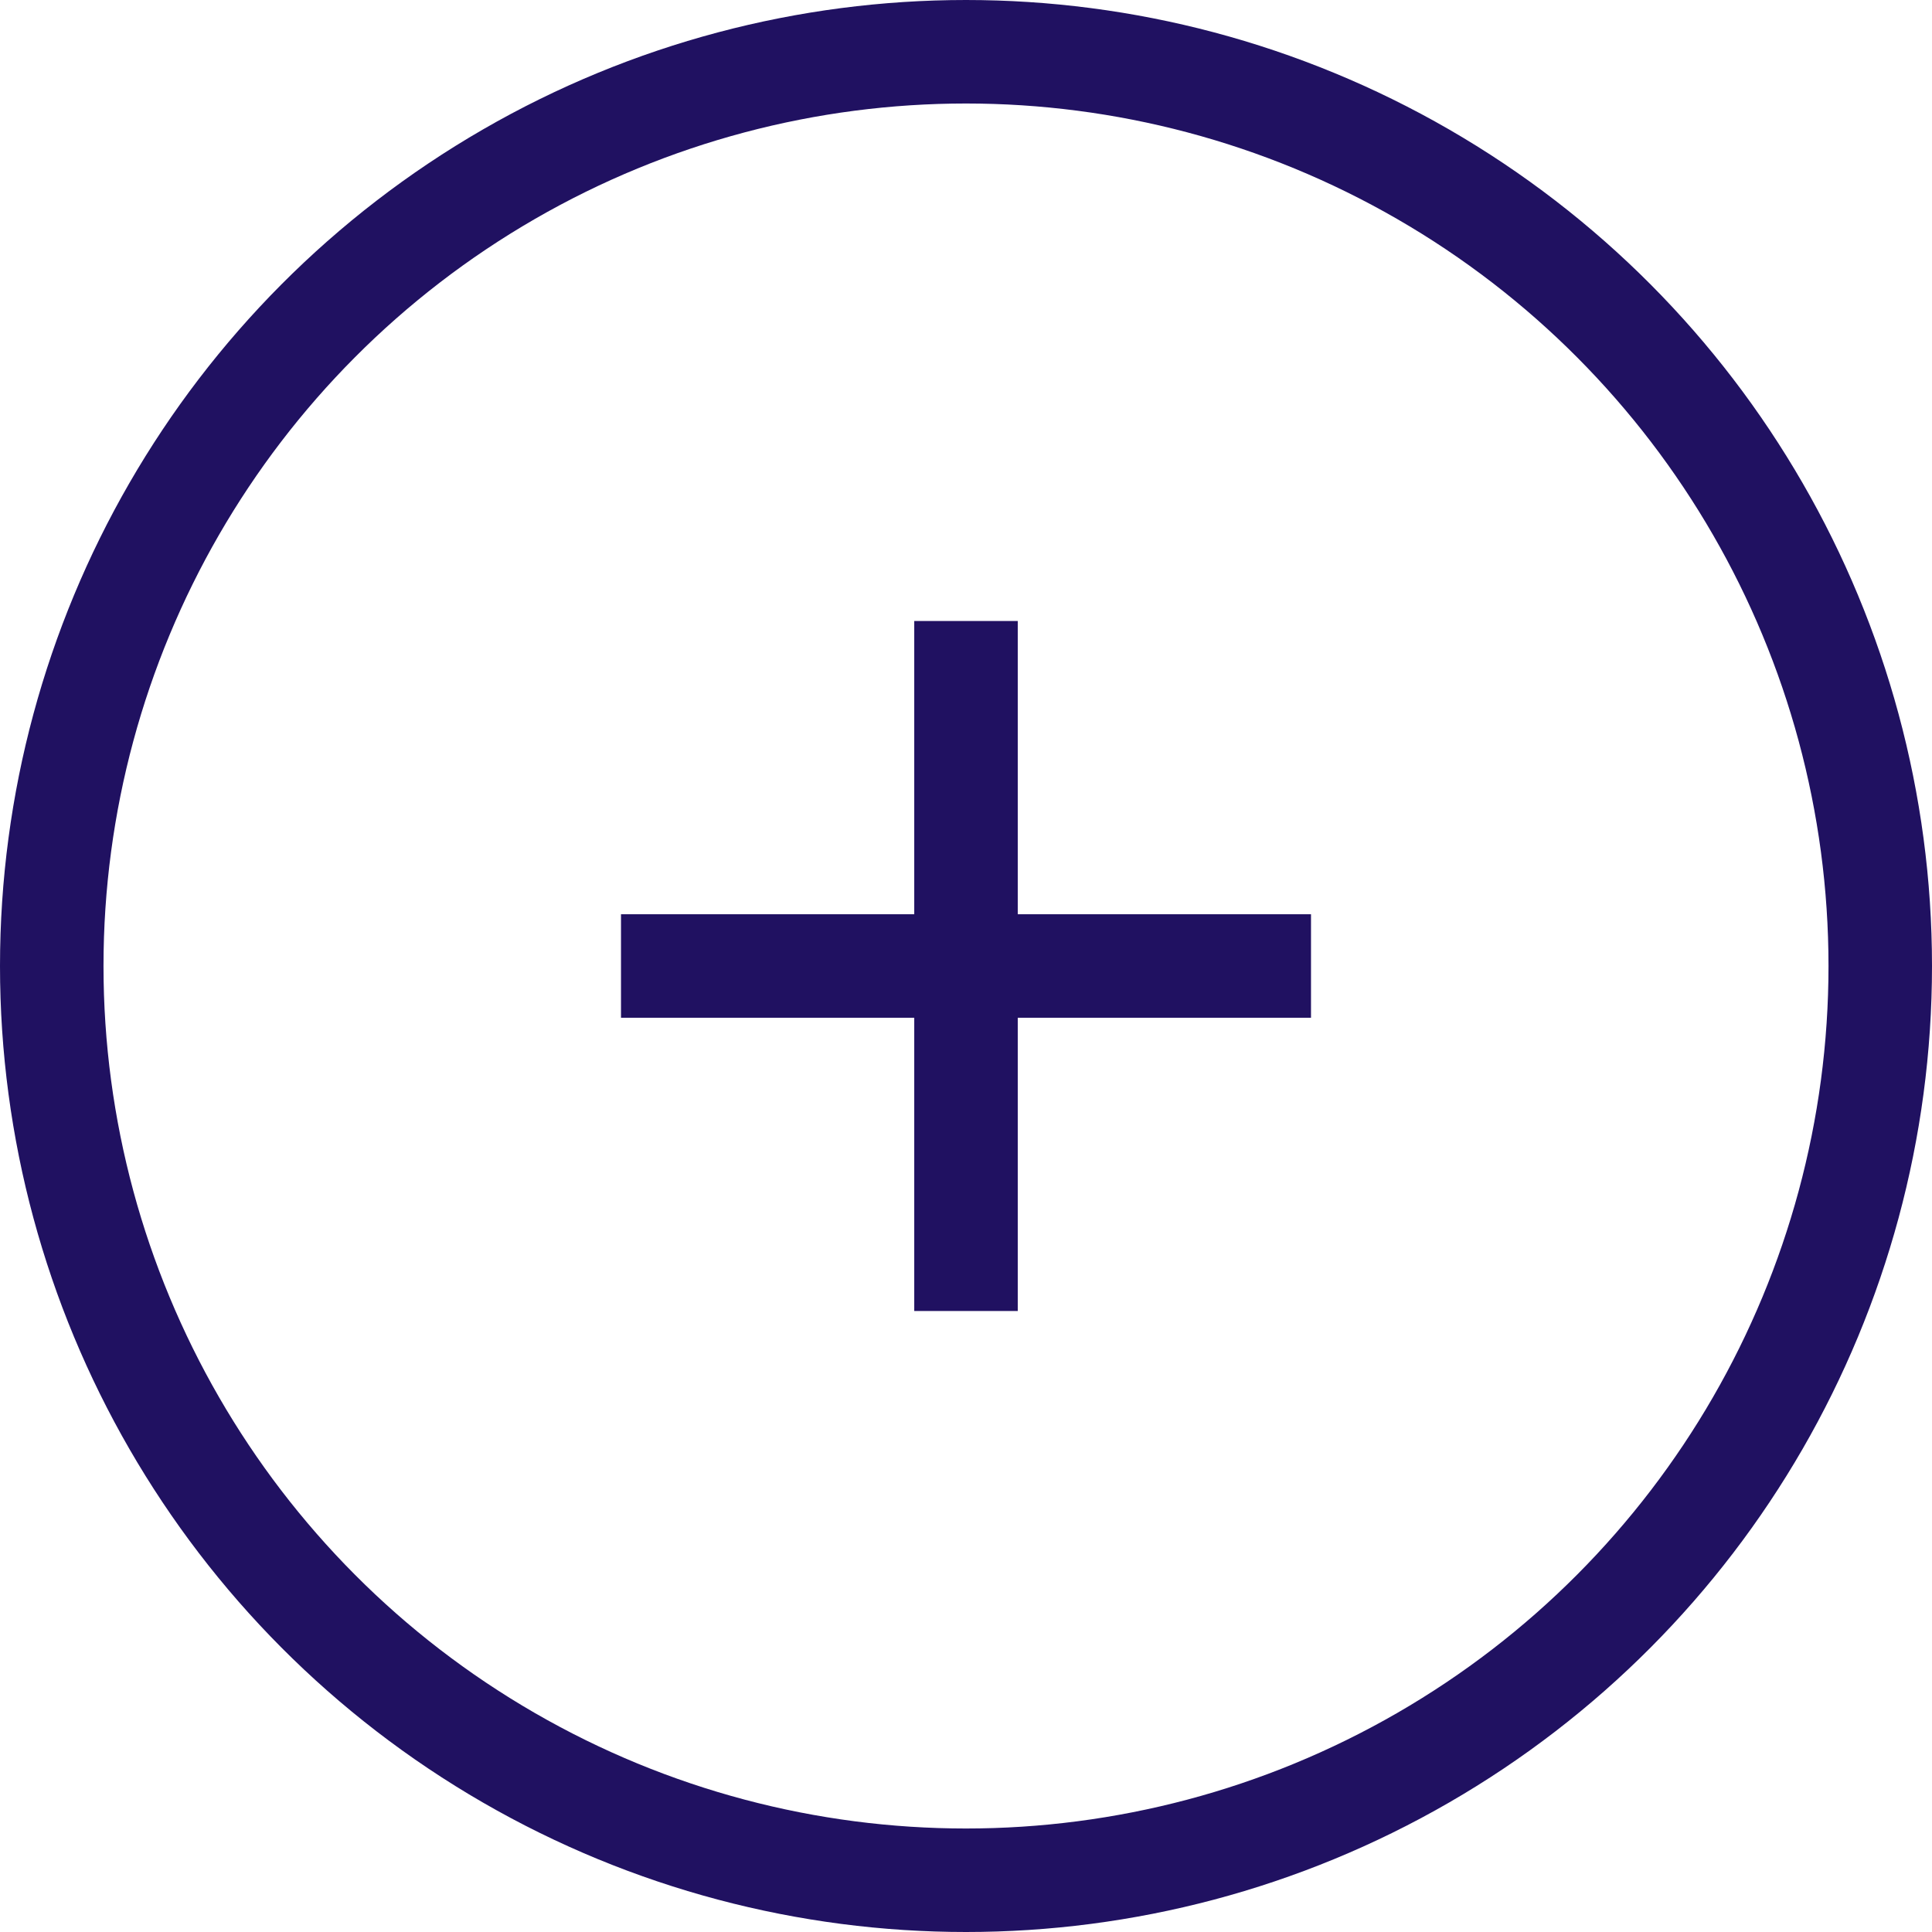
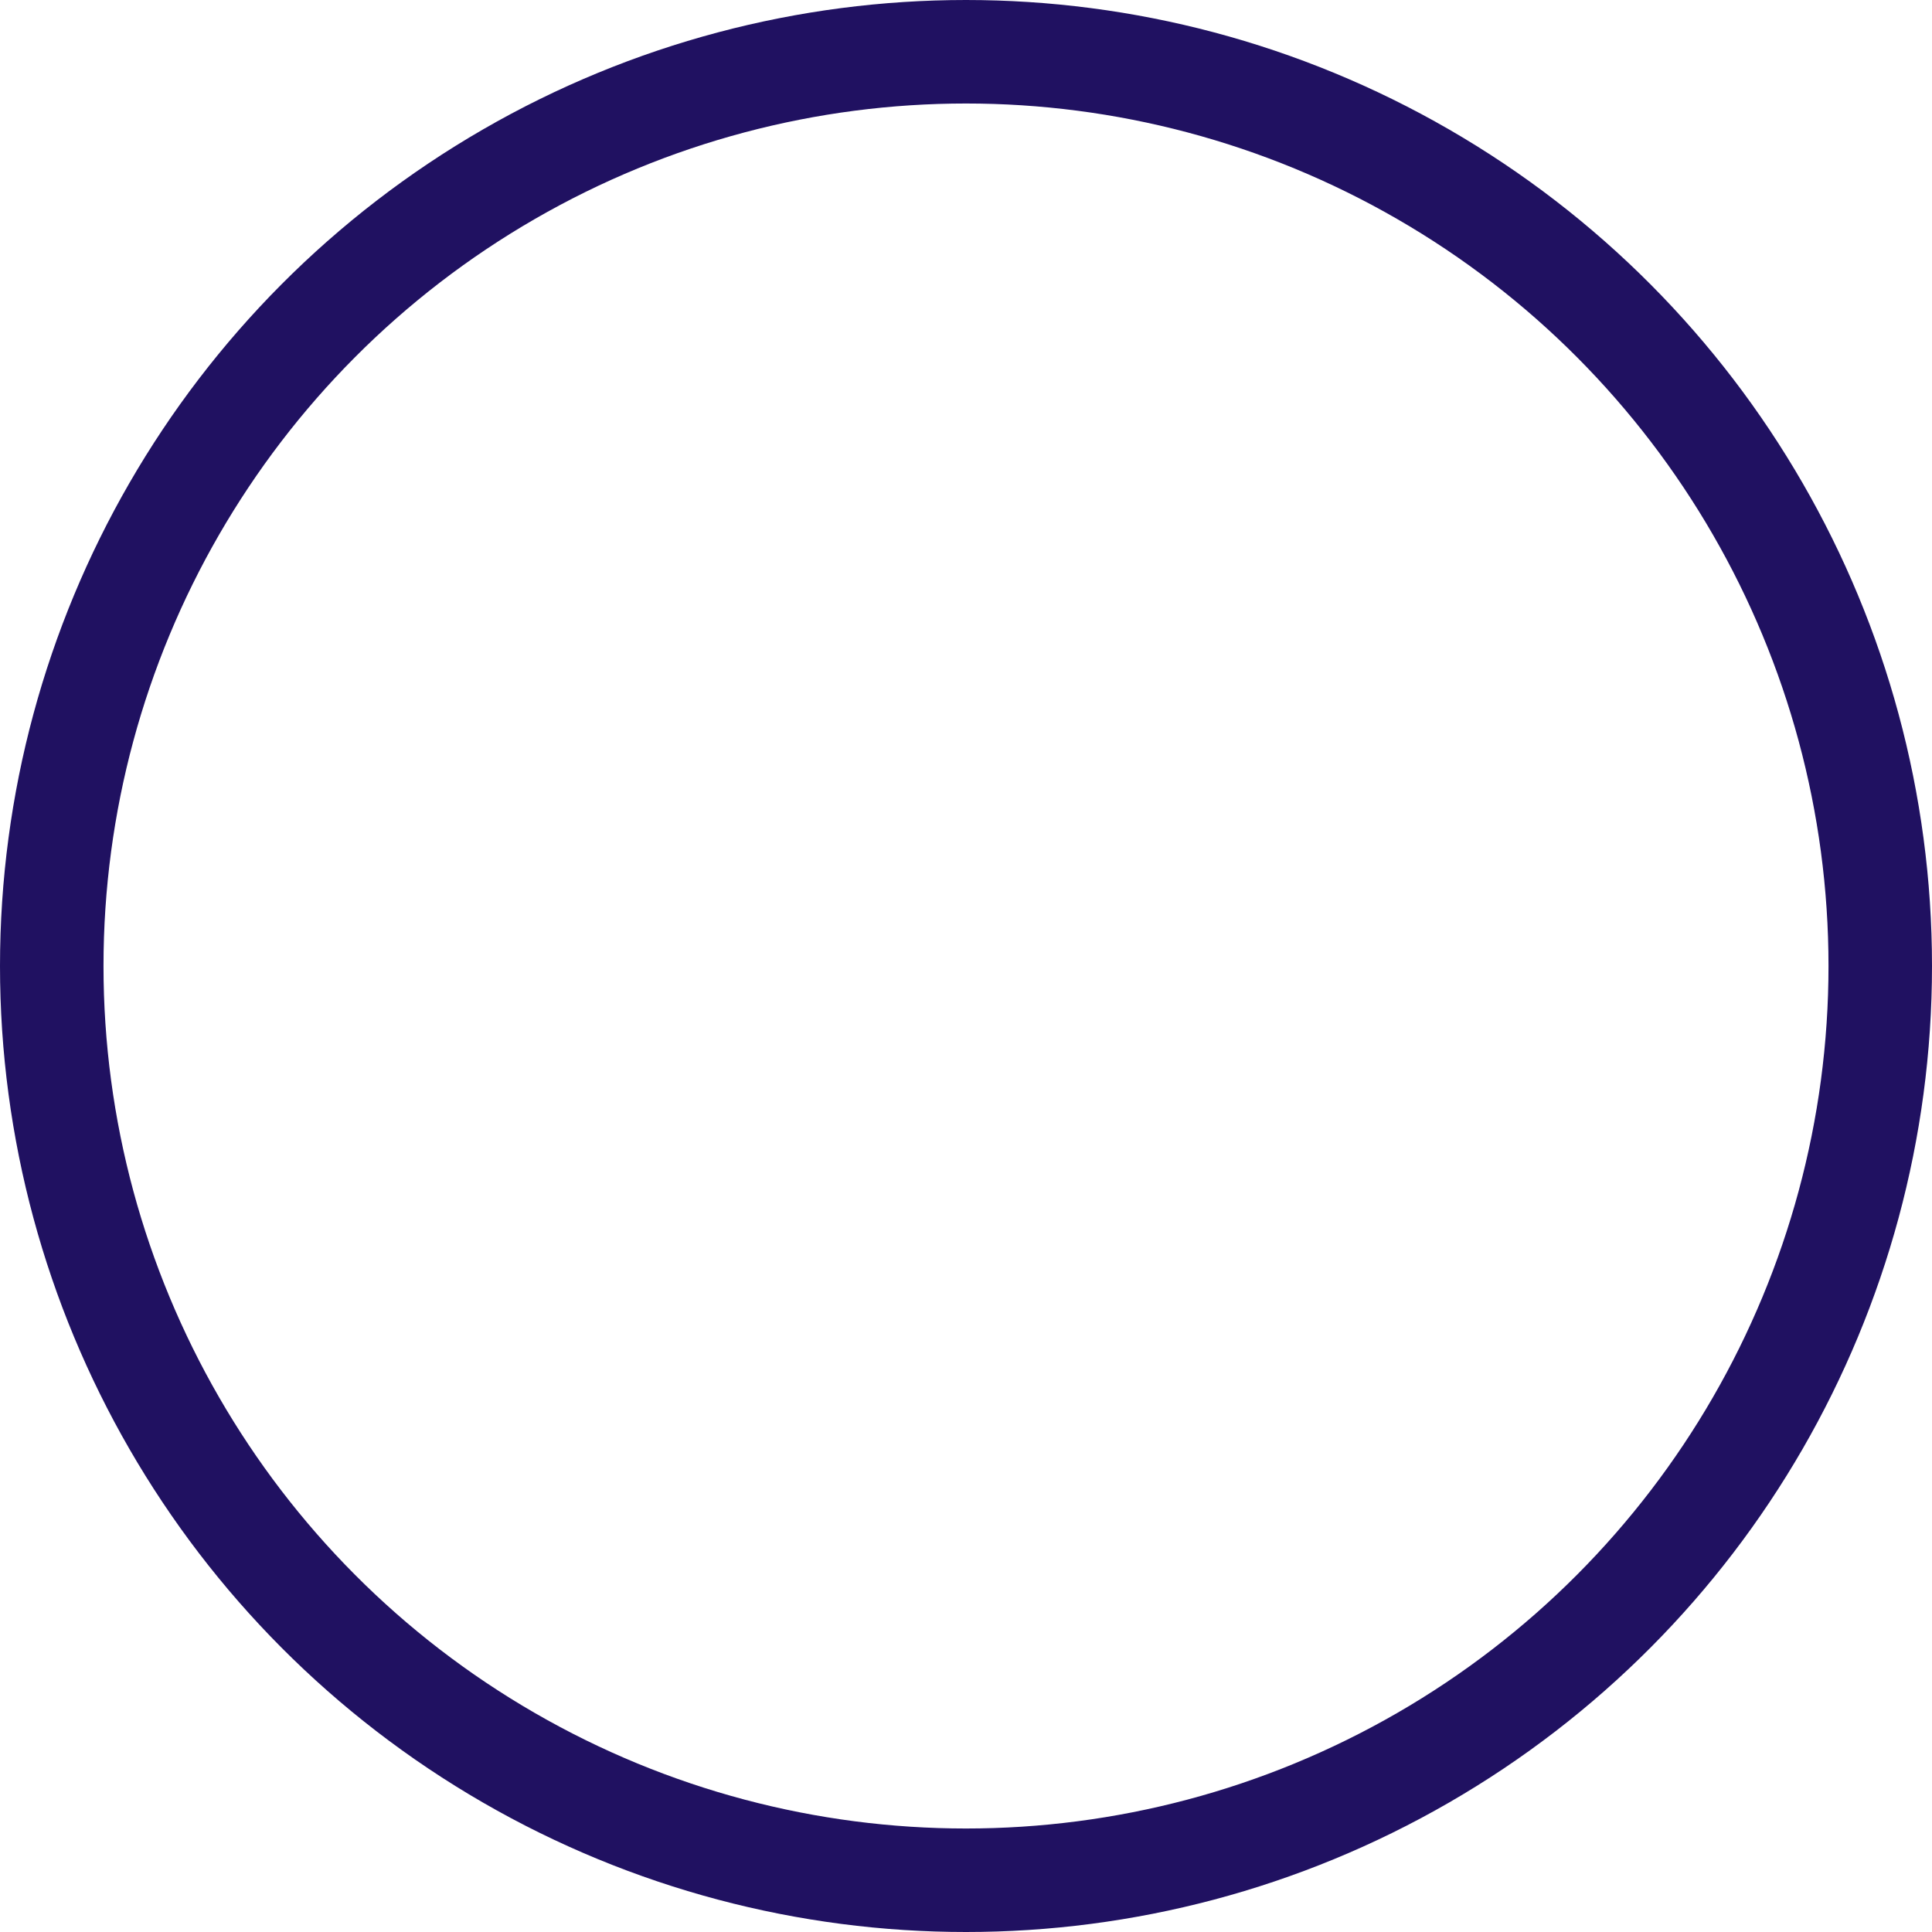
<svg xmlns="http://www.w3.org/2000/svg" width="14" height="14" viewBox="0 0 14 14" fill="none">
  <circle cx="7" cy="7" r="6.625" stroke="#201161" stroke-width="0.75" />
-   <line x1="7" y1="4.5" x2="7" y2="9.5" stroke="#201161" stroke-width="0.75" />
-   <line x1="4.5" y1="7" x2="9.5" y2="7" stroke="#201161" stroke-width="0.75" />
</svg>